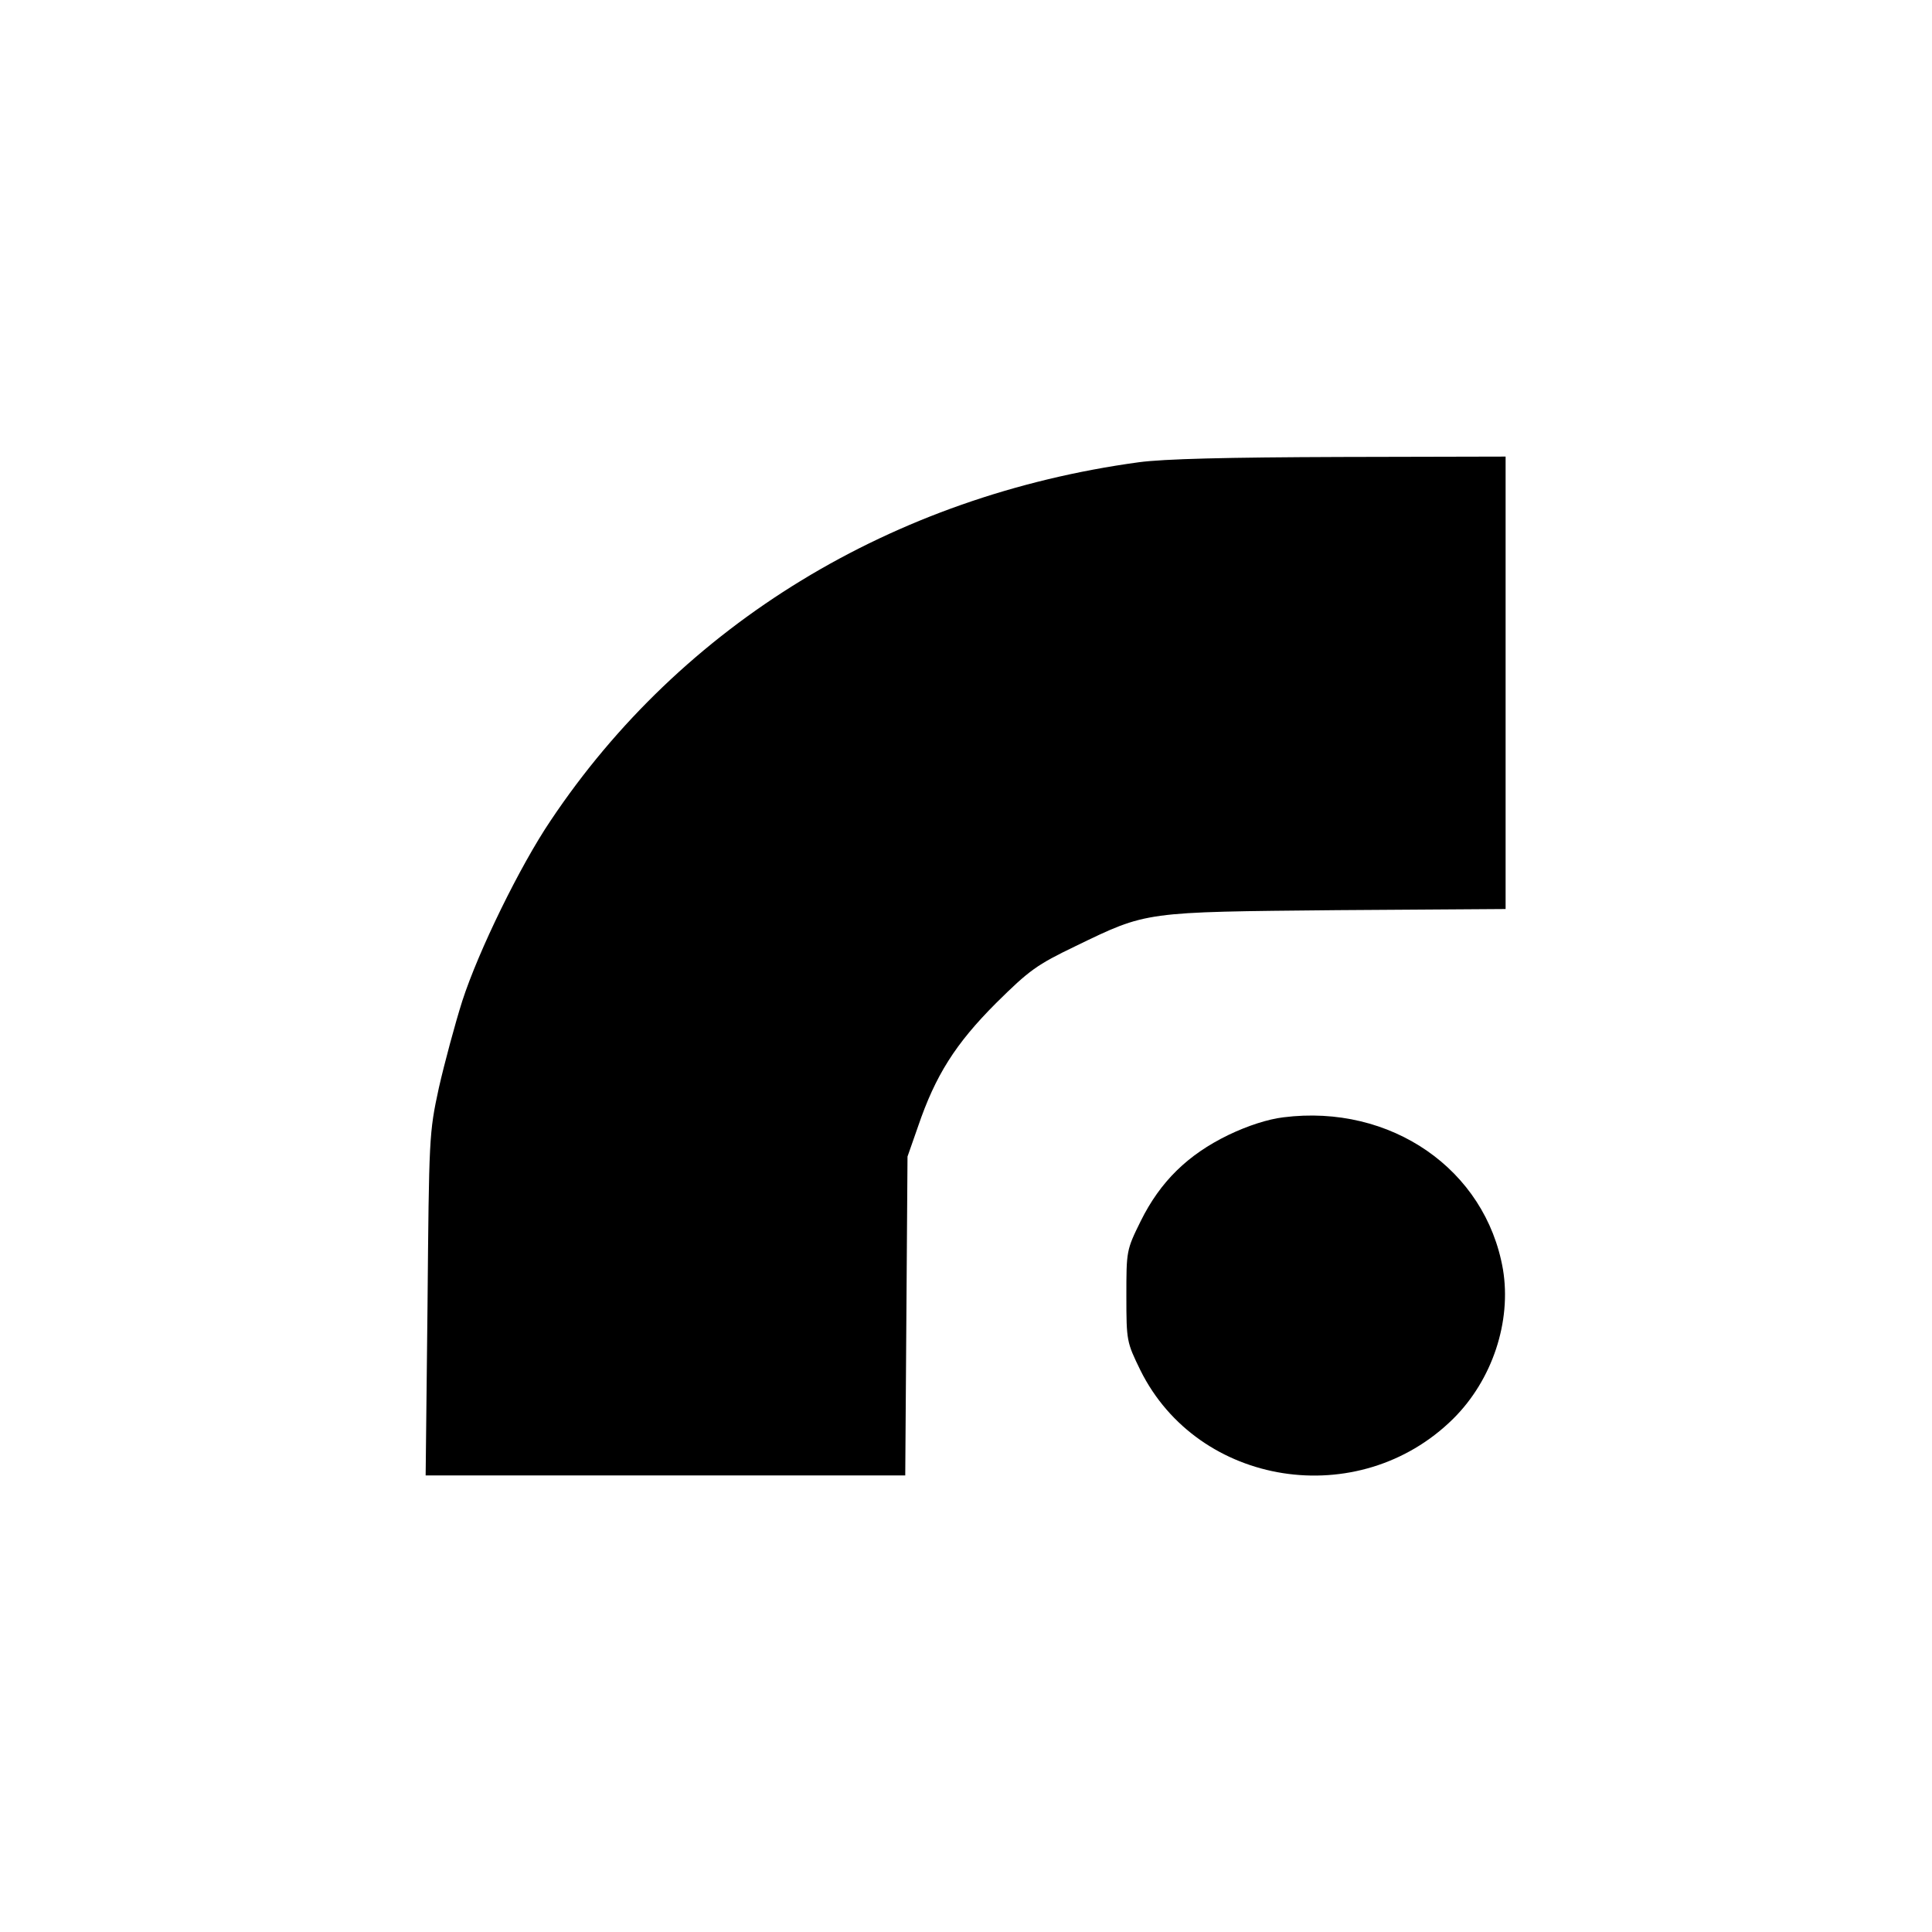
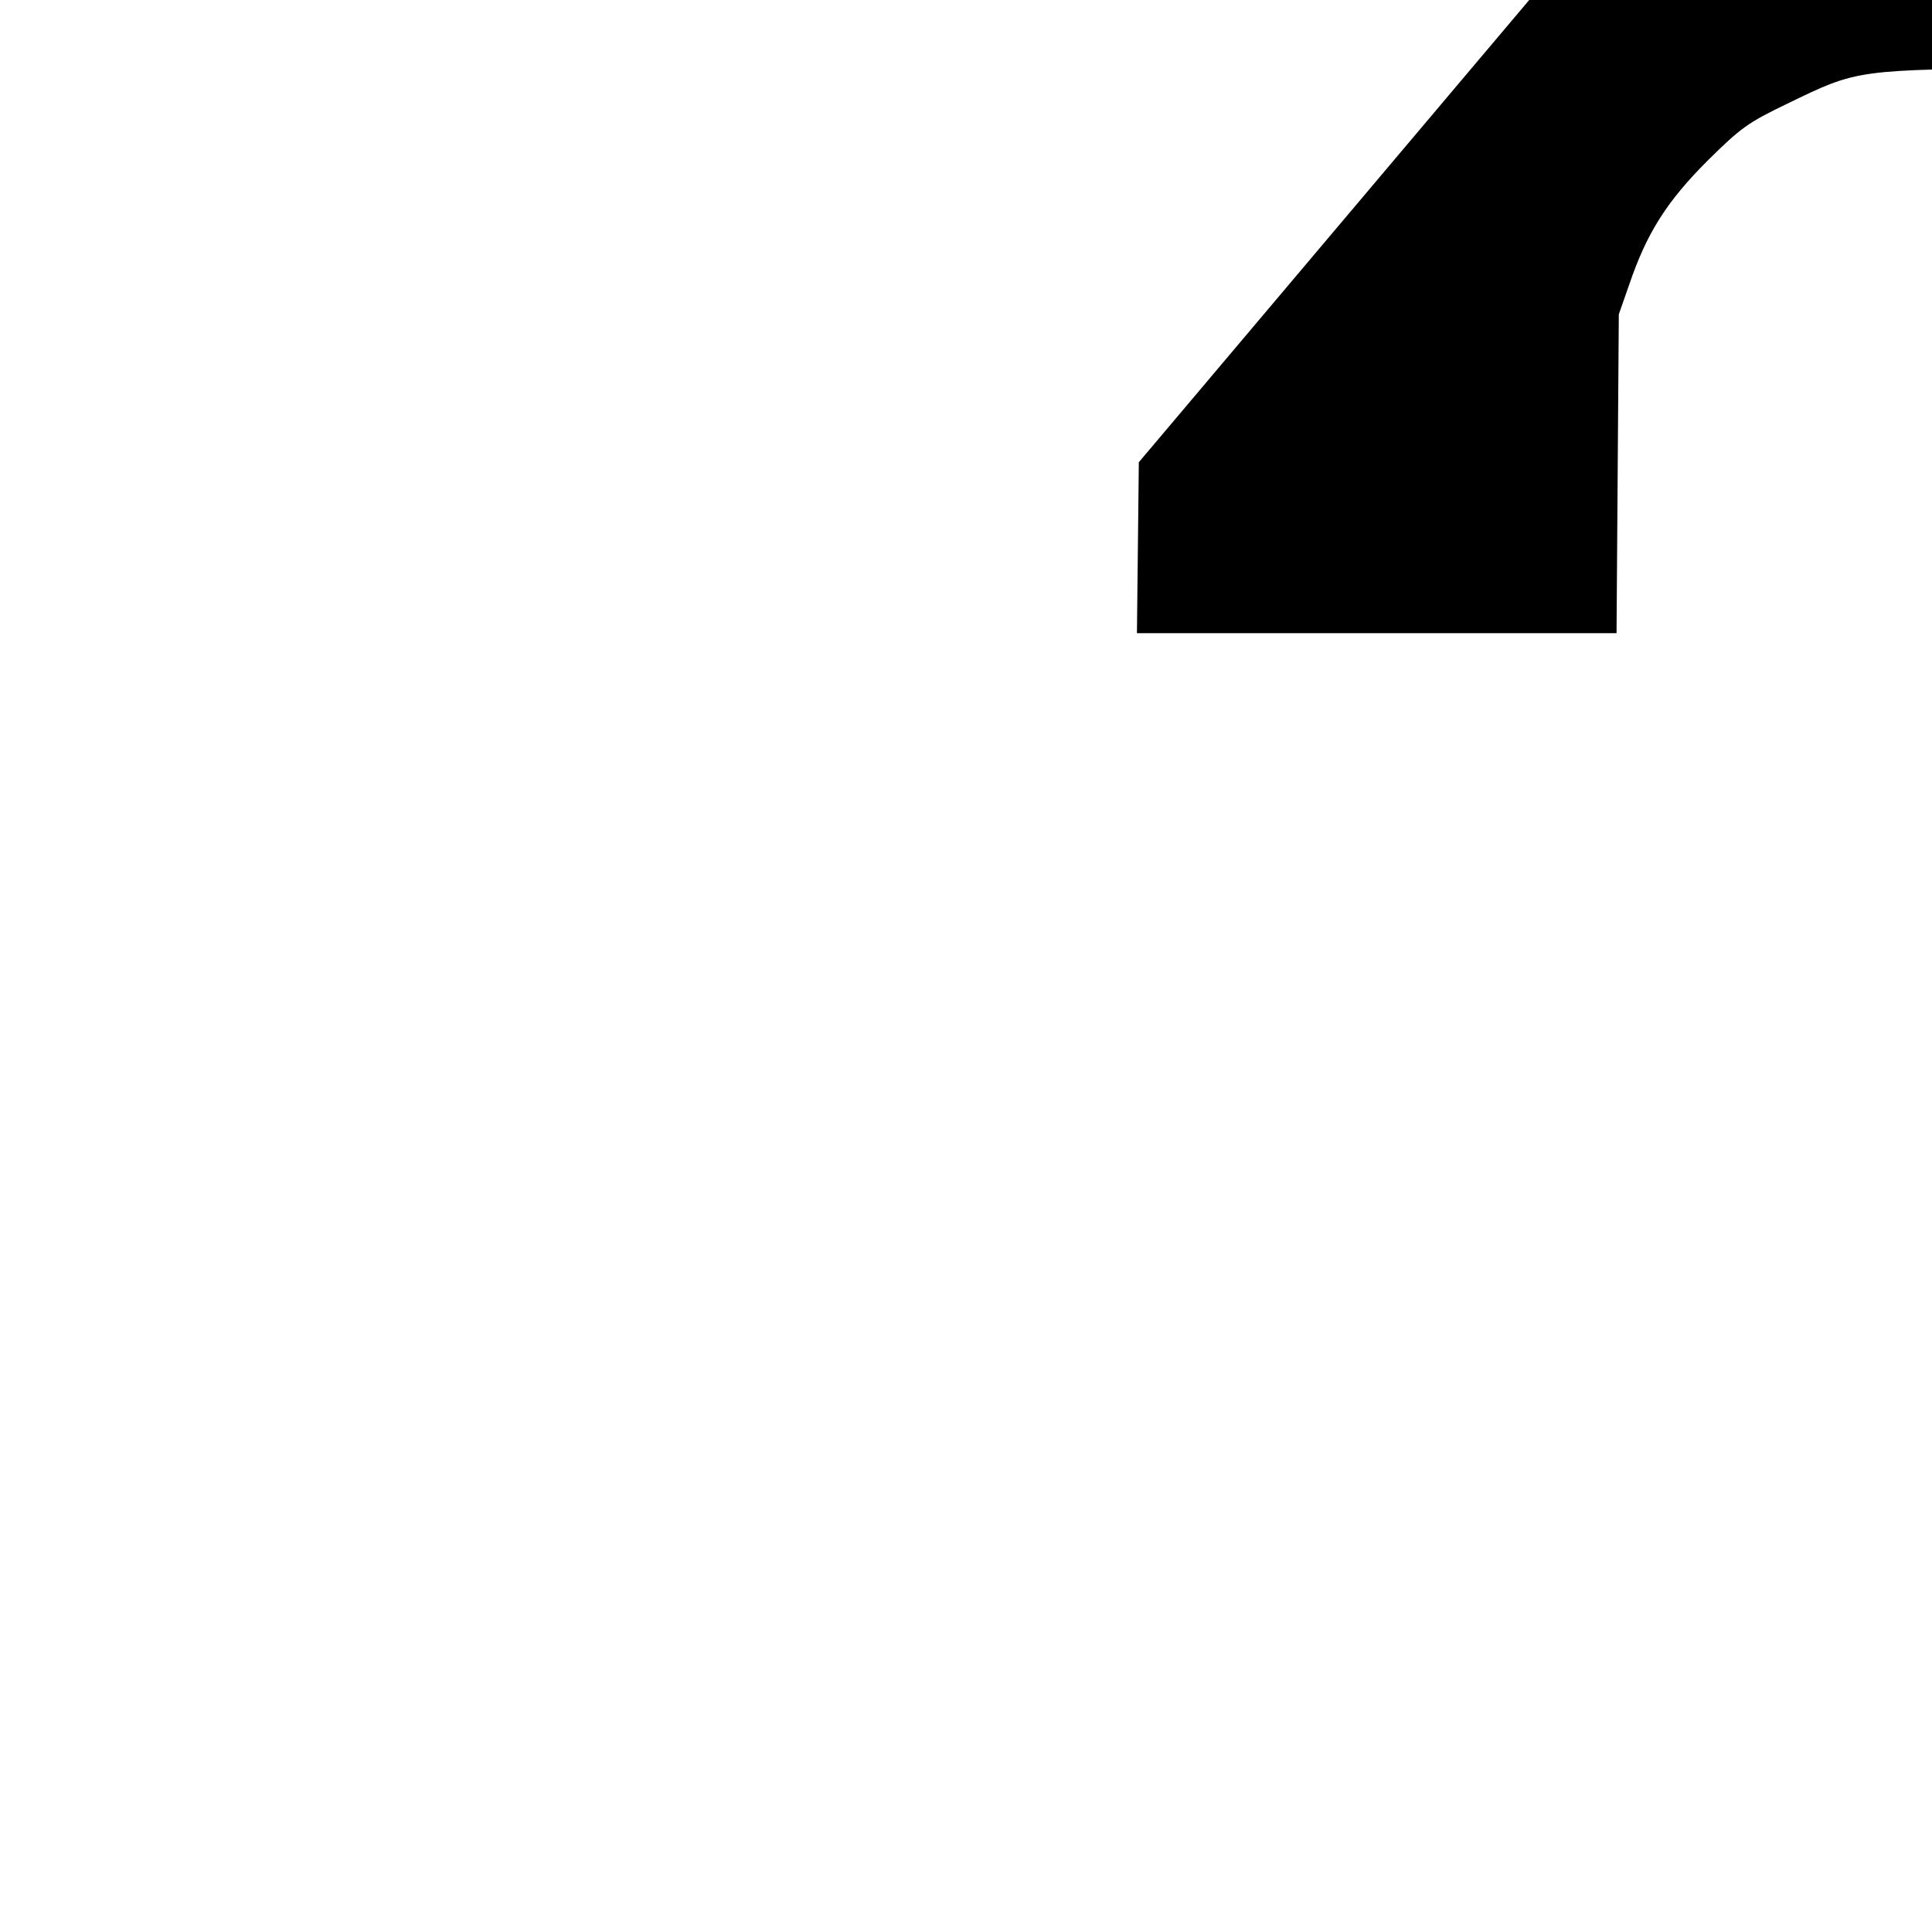
<svg xmlns="http://www.w3.org/2000/svg" version="1.0" width="512pt" height="512pt" viewBox="0 0 512 512" preserveAspectRatio="xMidYMid meet">
  <g transform="translate(0,512) scale(0.1,-0.1)" fill="#000000" stroke="none">
-     <path d="M3018 3895 c-653 -89 -1211 -429 -1559 -950 -81 -120 -191 -345 -234 -478 -19 -60 -47 -164 -62 -230 -26 -120 -26 -130 -30 -574 l-5 -453 636 0 635 0 3 423 3 422 28 80 c46 135 99 219 207 327 88 87 107 101 211 151 190 92 179 90 692 95 l447 3 0 600 0 599 -437 -1 c-303 -1 -468 -5 -535 -14z" />
-     <path d="M3401 2159 c-41 -5 -94 -22 -146 -47 -107 -52 -180 -123 -232 -228 -38 -77 -38 -79 -38 -199 0 -119 1 -122 37 -196 153 -309 579 -376 829 -129 104 103 155 258 132 396 -46 265 -297 439 -582 403z" />
+     <path d="M3018 3895 l-5 -453 636 0 635 0 3 423 3 422 28 80 c46 135 99 219 207 327 88 87 107 101 211 151 190 92 179 90 692 95 l447 3 0 600 0 599 -437 -1 c-303 -1 -468 -5 -535 -14z" />
  </g>
</svg>